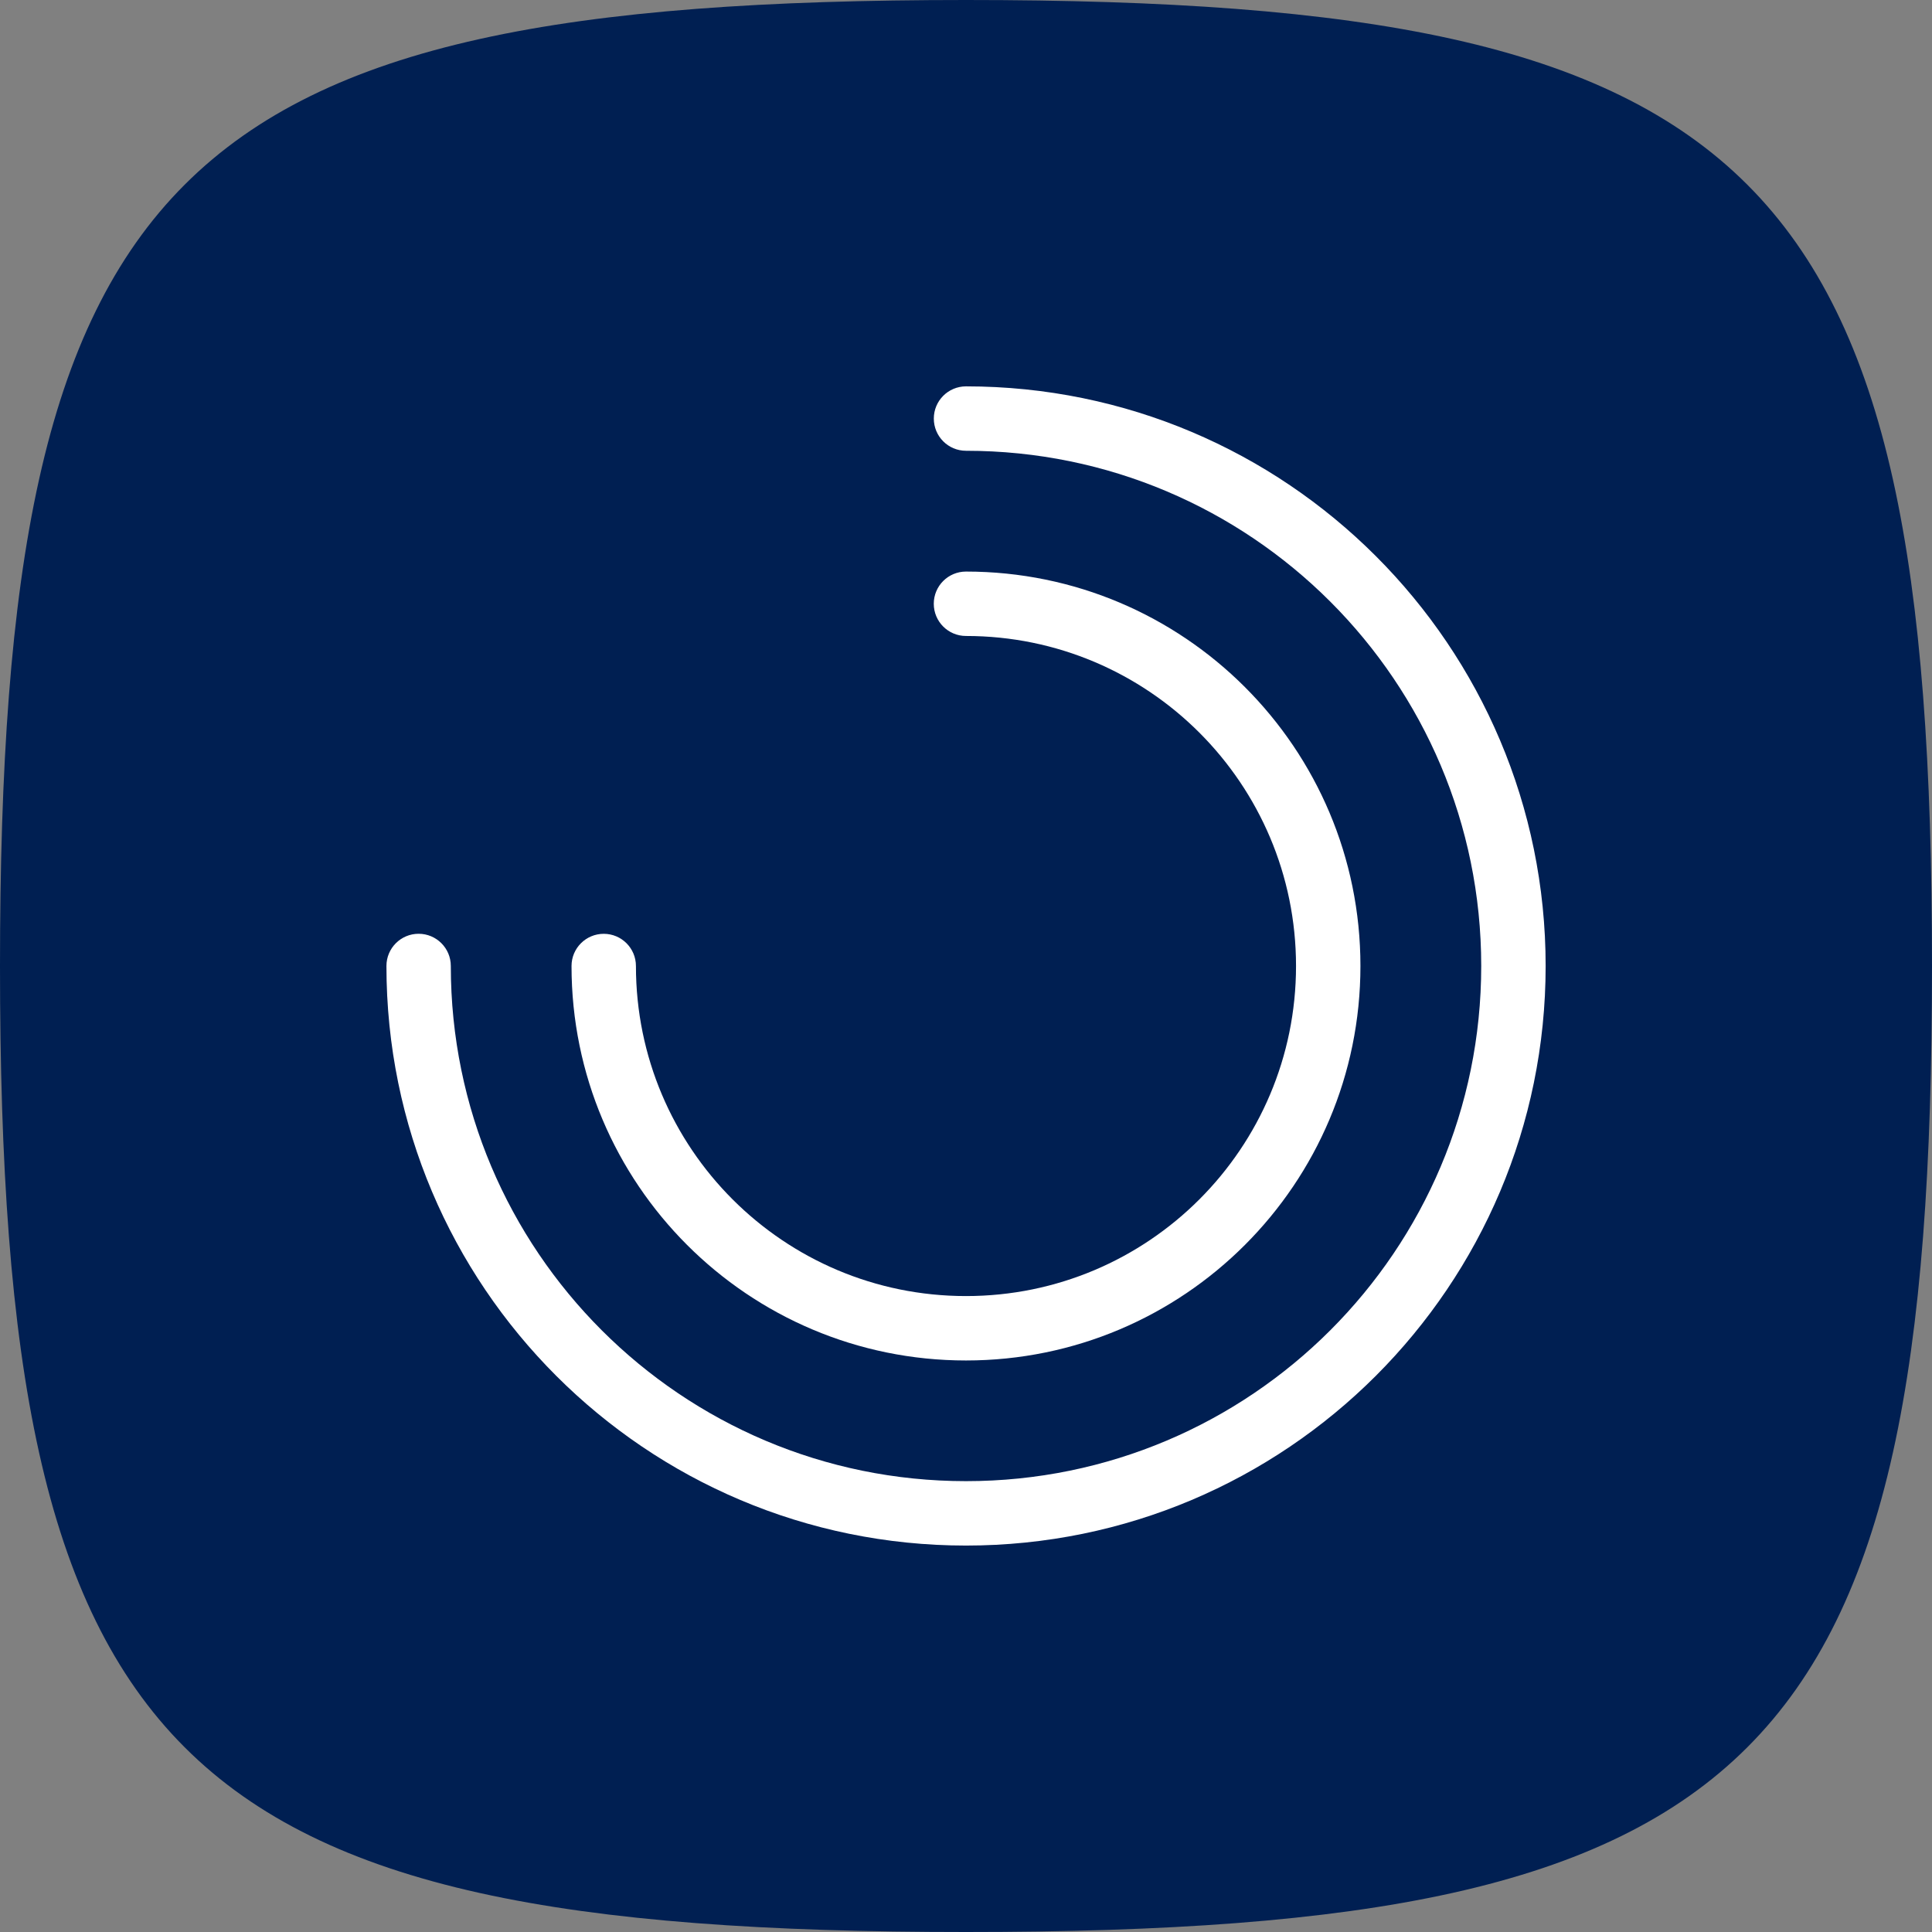
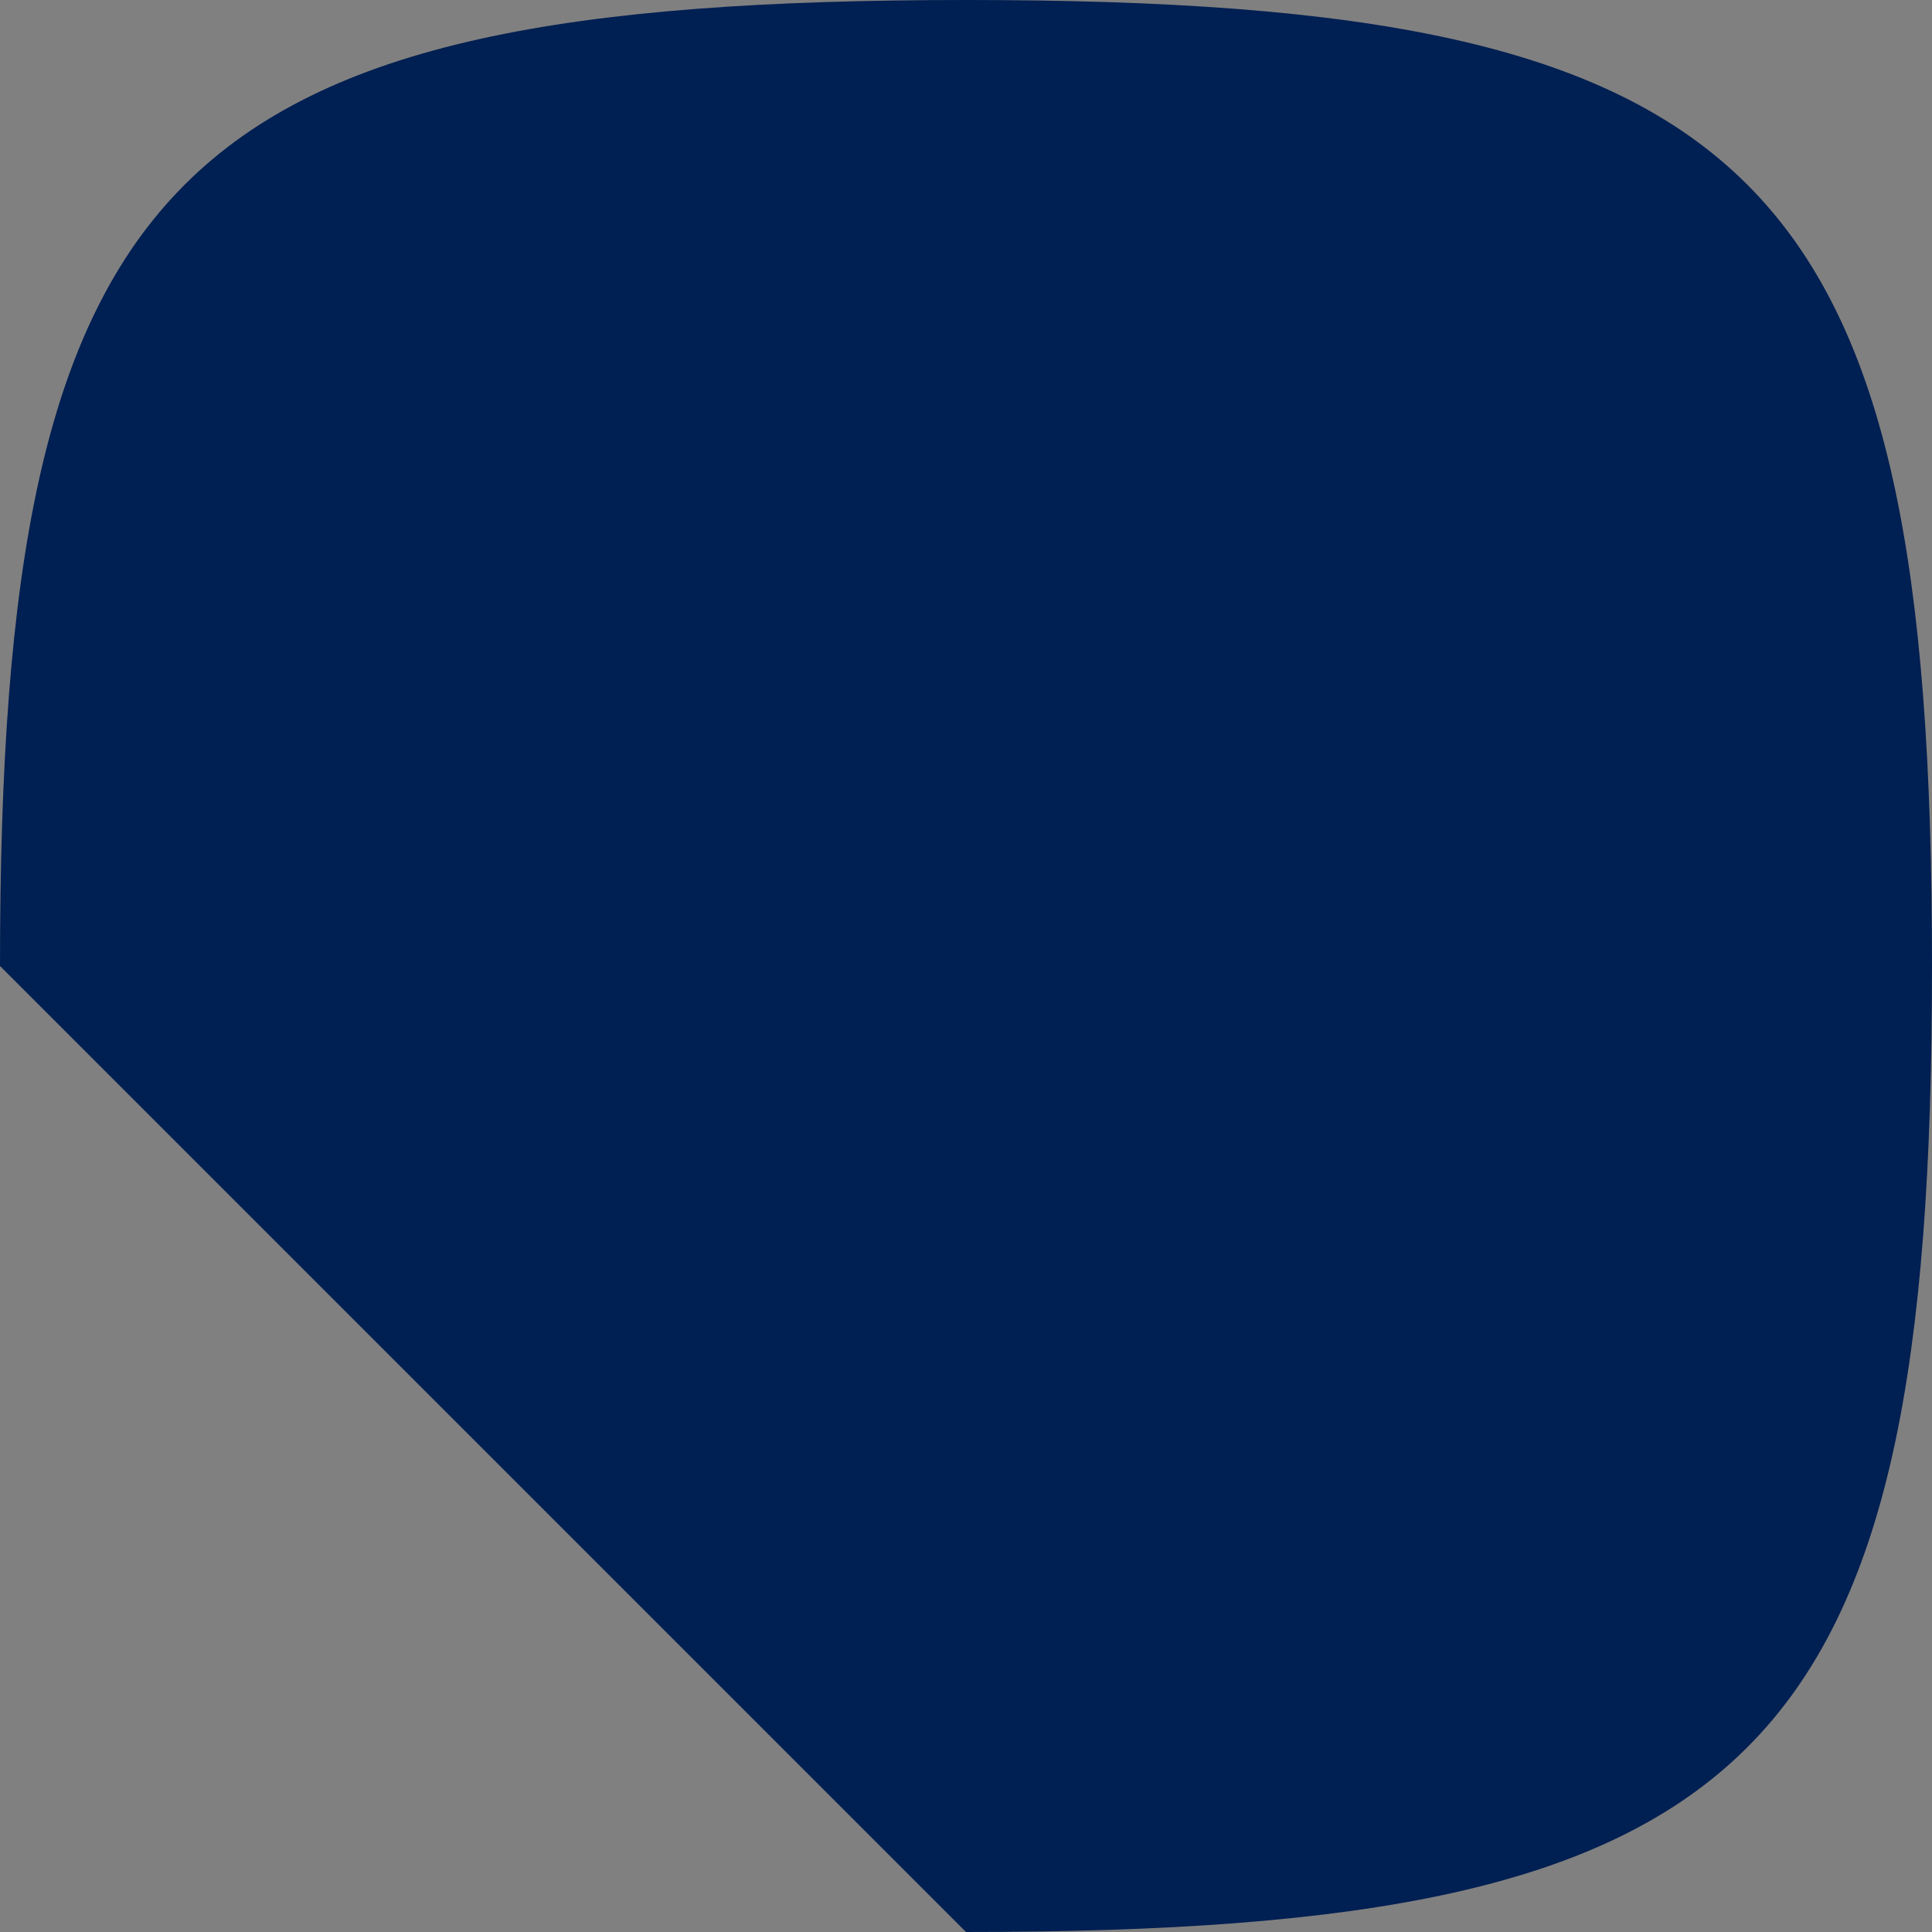
<svg xmlns="http://www.w3.org/2000/svg" width="50" height="50" viewBox="0 0 50 50" fill="none">
  <rect x="0" y="0" width="50" height="50" fill="#808080" stroke="none" />
-   <path d="M0 25C0 4.412 4.412 0 25 0C45.587 0 50 4.412 50 25C50 45.587 45.587 50 25 50C4.412 50 0 45.587 0 25Z" fill="#001F52" />
-   <path fill-rule="evenodd" clip-rule="evenodd" d="M24.167 10.832C24.167 10.372 24.54 9.999 25 9.999C33.285 9.999 40.001 16.715 40.001 24.999C40.001 33.283 33.285 39.999 25 39.999C16.716 39.999 10.001 33.283 10.001 24.999C10.001 24.539 10.374 24.166 10.834 24.166C11.294 24.166 11.667 24.539 11.667 24.999C11.667 32.363 17.637 38.332 25 38.332C32.364 38.332 38.334 32.363 38.334 24.999C38.334 17.635 32.364 11.666 25 11.666C24.54 11.666 24.167 11.293 24.167 10.832Z" fill="white" />
-   <path fill-rule="evenodd" clip-rule="evenodd" d="M24.166 15.625C24.166 15.165 24.539 14.792 25 14.792C30.638 14.792 35.208 19.362 35.208 25C35.208 30.638 30.638 35.209 25 35.209C19.362 35.209 14.791 30.638 14.791 25C14.791 24.54 15.164 24.167 15.625 24.167C16.085 24.167 16.458 24.54 16.458 25C16.458 29.718 20.282 33.542 25 33.542C29.717 33.542 33.541 29.718 33.541 25C33.541 20.283 29.717 16.459 25 16.459C24.539 16.459 24.166 16.086 24.166 15.625Z" fill="white" />
+   <path d="M0 25C0 4.412 4.412 0 25 0C45.587 0 50 4.412 50 25C50 45.587 45.587 50 25 50Z" fill="#001F52" />
</svg>